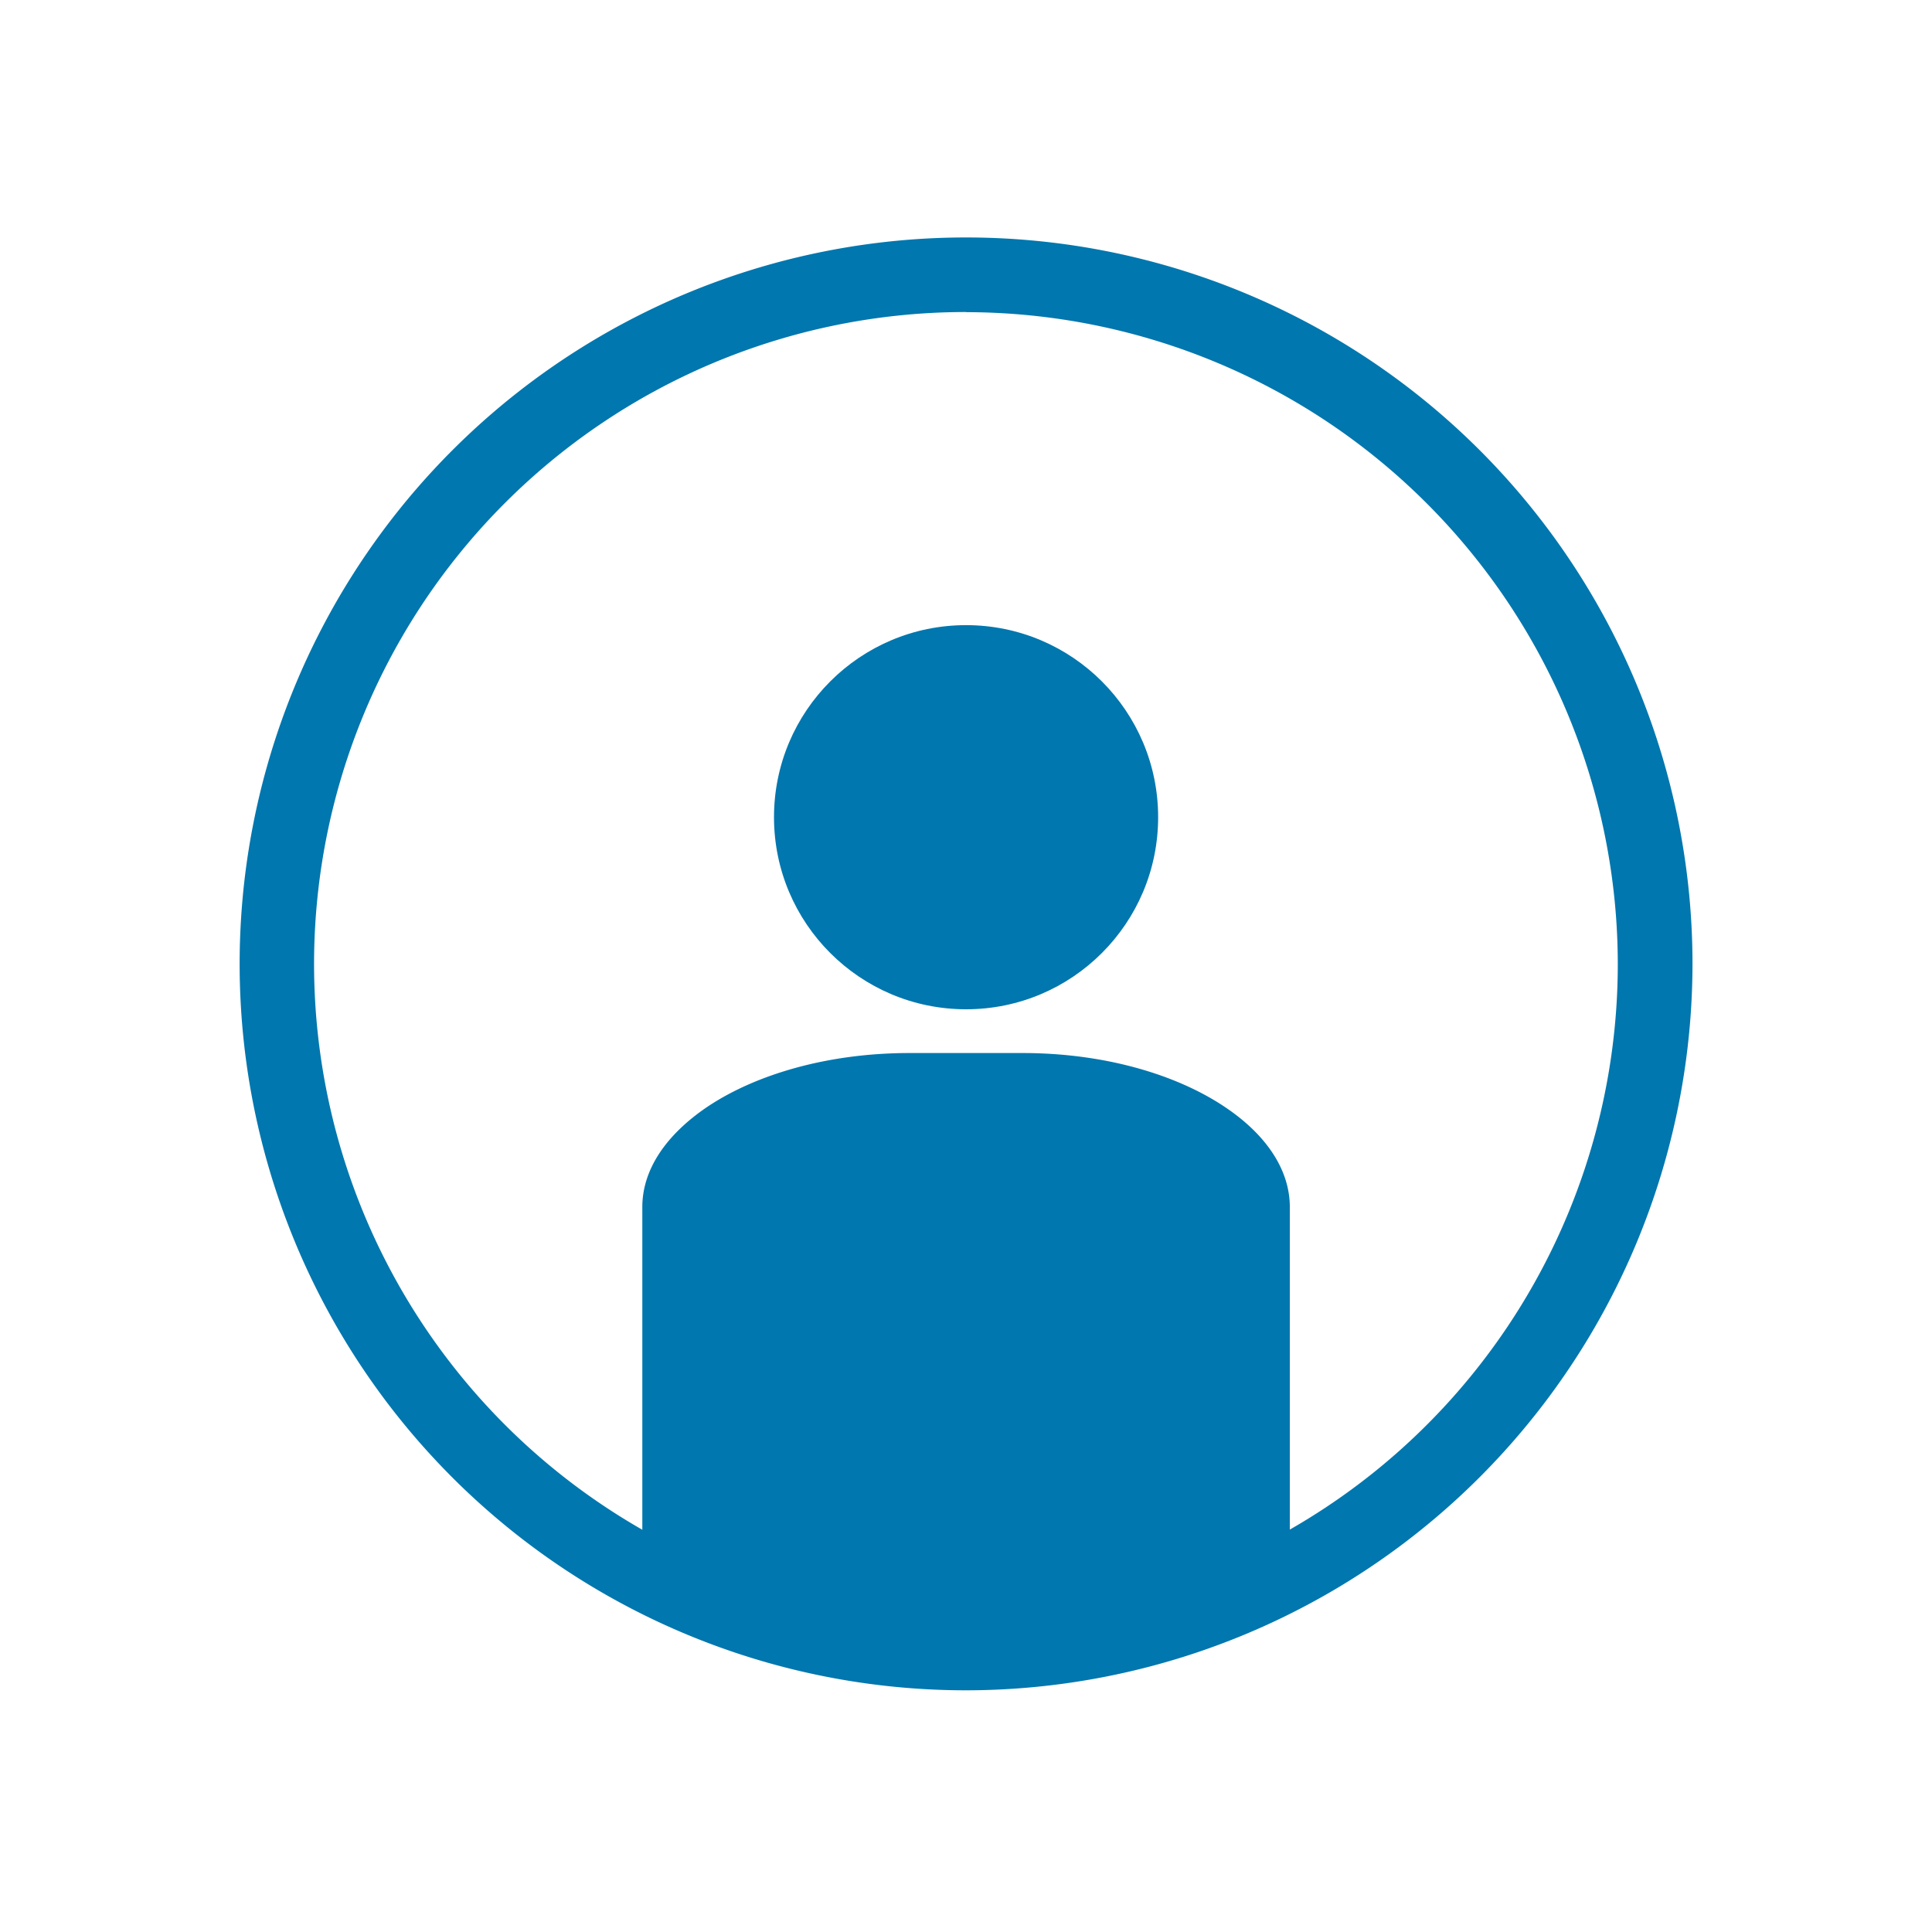
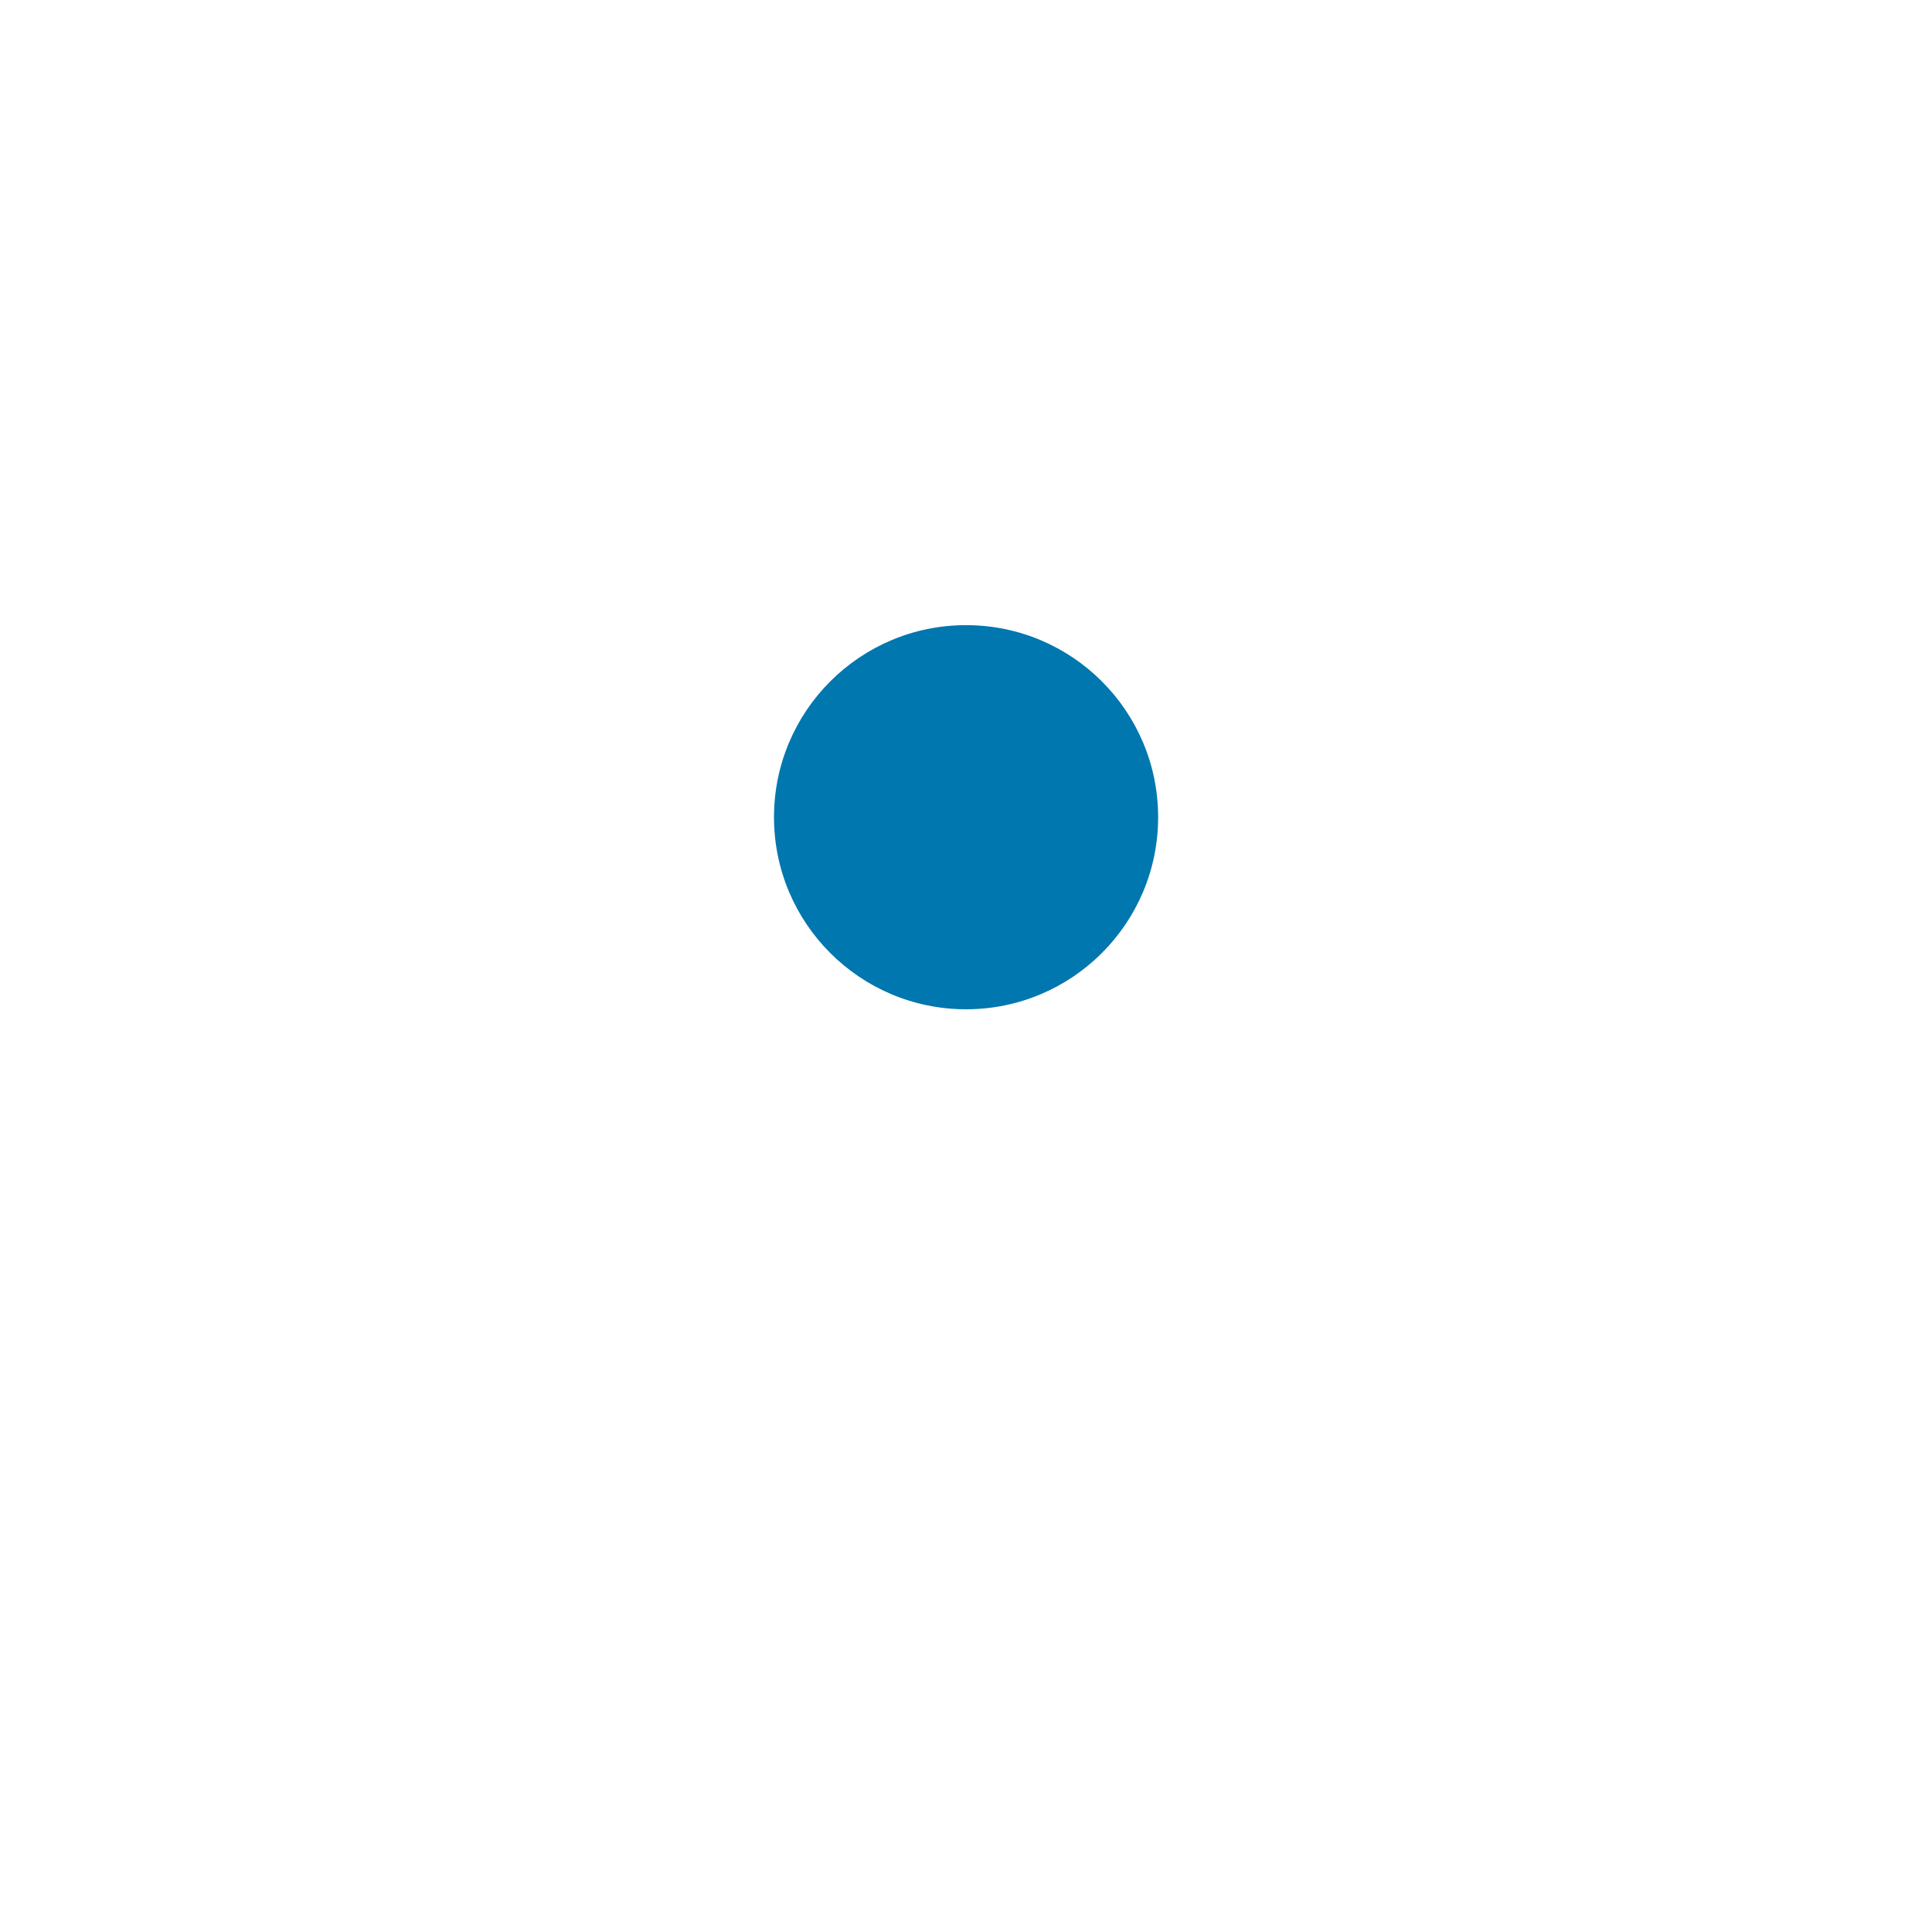
<svg xmlns="http://www.w3.org/2000/svg" id="Ebene_1" data-name="Ebene 1" viewBox="0 0 141.73 141.73">
  <defs>
    <style>.cls-1{fill:#0077ae;}</style>
  </defs>
-   <path class="cls-1" d="M89.92,81.25c-3.6-2.44-8.94-4-14.9-4H66.71c-5.95,0-11.3,1.56-14.9,4-2.92,2-4.69,4.52-4.69,7.3v25.78a6.9,6.9,0,0,0,.64,2.81,95.41,95.41,0,0,0,46.21,0,6.76,6.76,0,0,0,.65-2.81V88.55C94.62,85.77,92.84,83.22,89.92,81.25Z" />
  <circle class="cls-1" cx="70.87" cy="59.95" r="14.09" />
-   <path class="cls-1" d="M70.87,124a53.29,53.29,0,1,1,53.29-53.29A53.34,53.34,0,0,1,70.87,124Zm0-101.11a47.82,47.82,0,1,0,47.81,47.82A47.87,47.87,0,0,0,70.87,22.9Z" />
</svg>